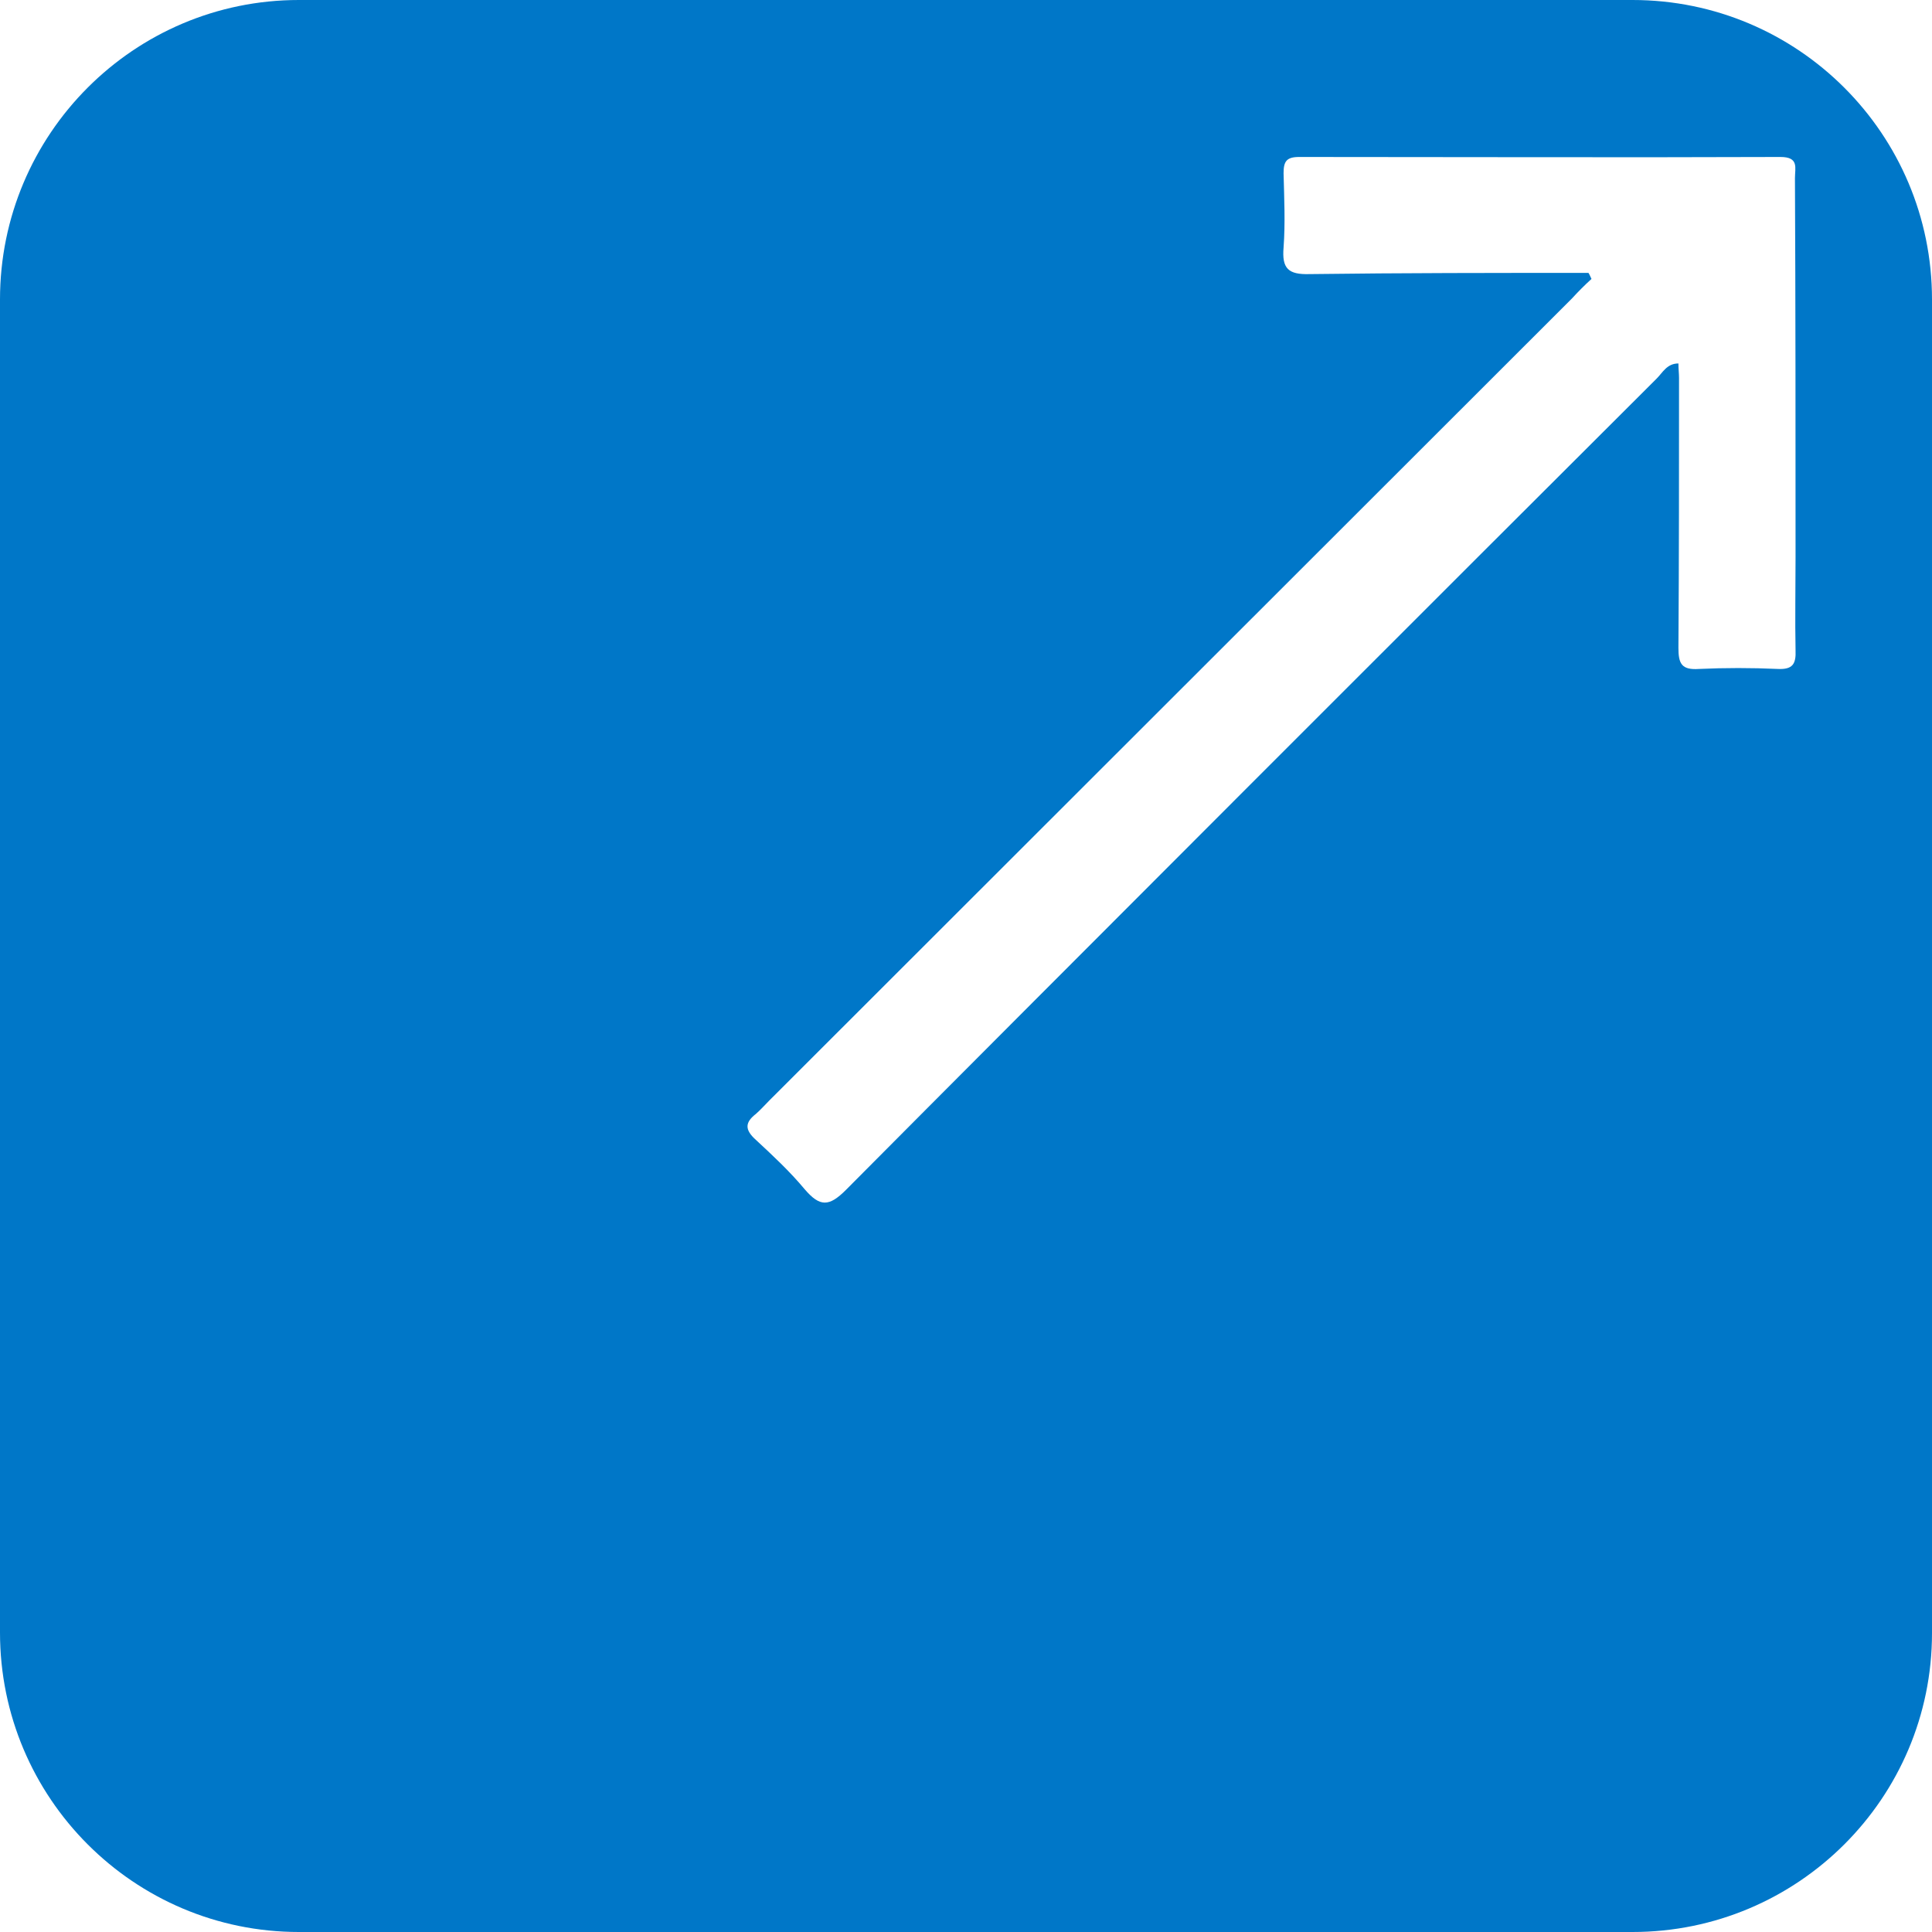
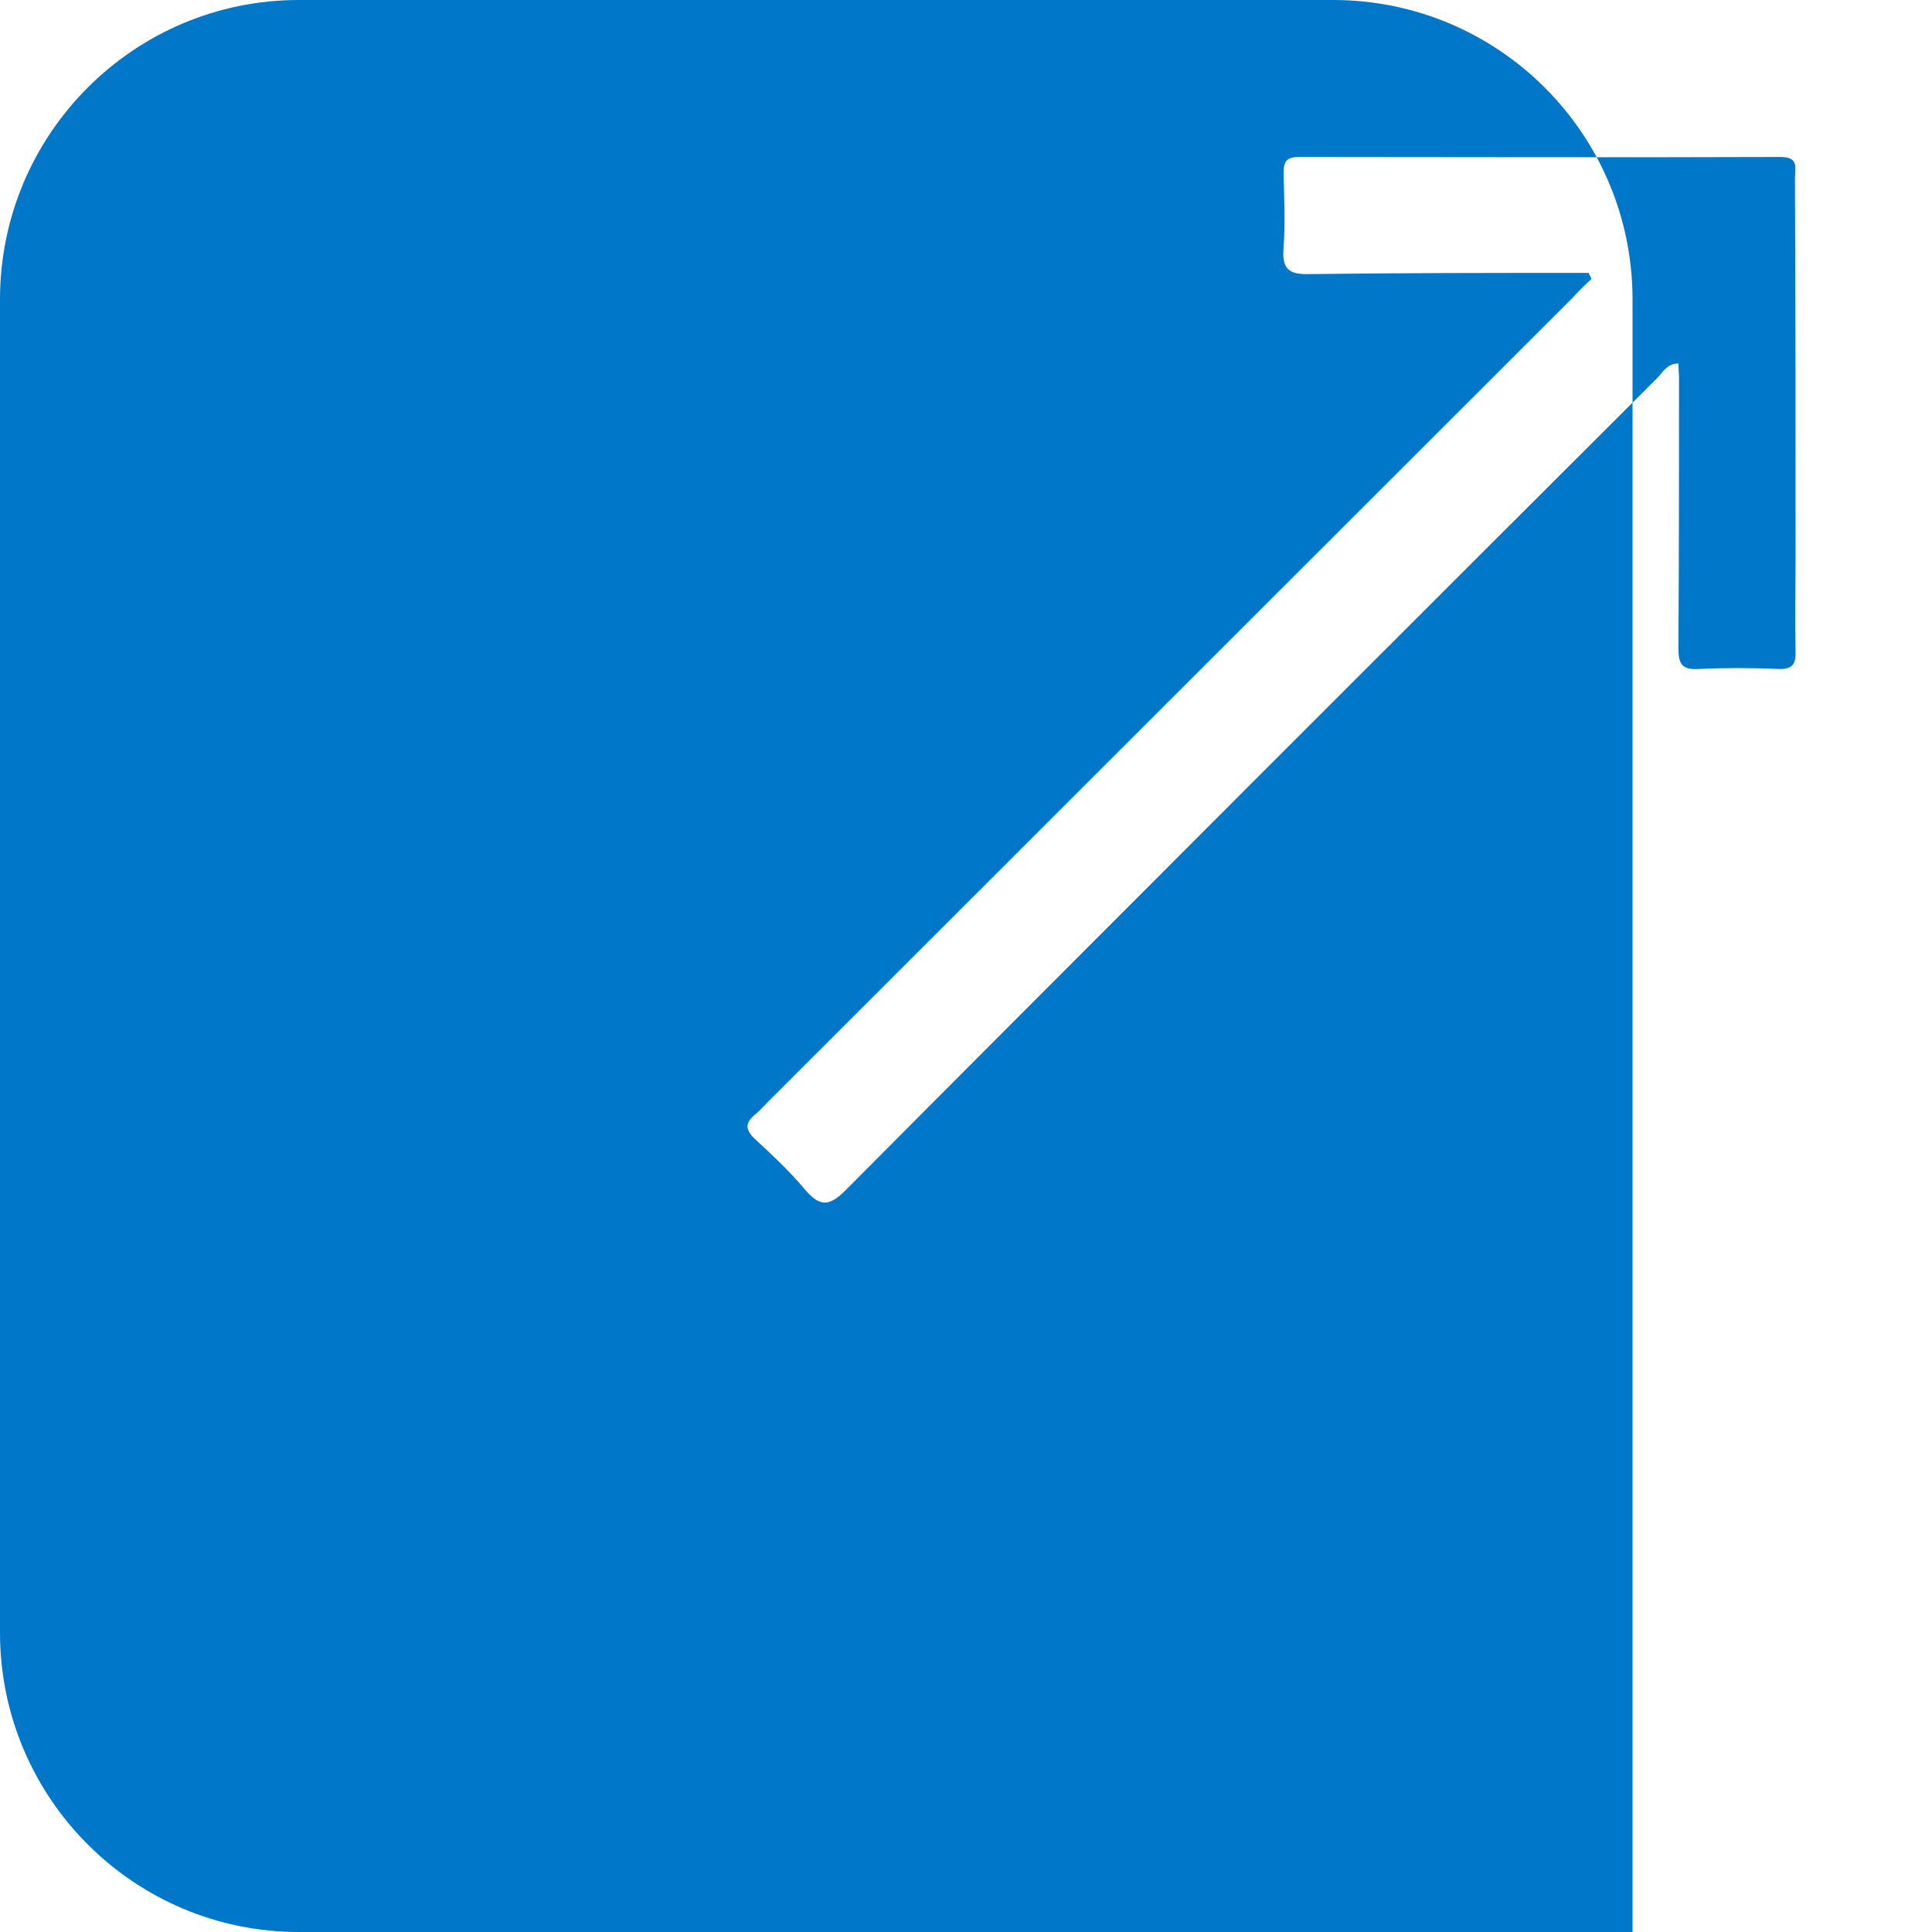
<svg xmlns="http://www.w3.org/2000/svg" id="Capa_2" data-name="Capa 2" viewBox="0 0 32 32">
  <defs>
    <style>
      .cls-1 {
        fill: #0077c8;
        stroke-width: 0px;
      }
    </style>
  </defs>
  <g id="Capa_1-2" data-name="Capa 1">
-     <path class="cls-1" d="m27.04,0H4.95C2.22,0,0,2.22,0,4.96v22.08c0,2.74,2.22,4.96,4.95,4.96h22.09c2.74,0,4.96-2.22,4.96-4.95V4.96c0-2.74-2.22-4.96-4.96-4.96Zm2.7,10.77c.01.23-.05.32-.29.31-.44-.02-.88-.02-1.31,0-.29.02-.34-.09-.34-.35.01-1.49.01-2.98.01-4.47,0-.07-.01-.15-.01-.24-.19,0-.26.15-.36.25-3.04,3.03-10.4,10.39-13.43,13.44-.28.28-.43.28-.68-.01-.25-.3-.53-.56-.81-.82-.19-.17-.18-.29,0-.43.08-.07.15-.15.22-.22,2.99-2.99,10.31-10.3,13.3-13.29.1-.11.21-.22.32-.32-.02-.04-.03-.07-.05-.1-1.54,0-3.08,0-4.62.02-.35.01-.46-.09-.43-.44.03-.41.01-.82,0-1.23,0-.2.05-.27.26-.27,2.66,0,5.31.01,7.97,0,.31,0,.24.18.24.35.01,2.1.01,4.19.01,6.28,0,.52-.01,1.03,0,1.54Z" />
+     <path class="cls-1" d="m27.04,0H4.95C2.22,0,0,2.22,0,4.96v22.08c0,2.74,2.22,4.96,4.95,4.96h22.09V4.96c0-2.74-2.22-4.96-4.96-4.96Zm2.7,10.77c.01.23-.05.32-.29.31-.44-.02-.88-.02-1.31,0-.29.02-.34-.09-.34-.35.01-1.49.01-2.98.01-4.47,0-.07-.01-.15-.01-.24-.19,0-.26.15-.36.25-3.04,3.03-10.4,10.39-13.43,13.44-.28.28-.43.28-.68-.01-.25-.3-.53-.56-.81-.82-.19-.17-.18-.29,0-.43.08-.07.15-.15.22-.22,2.99-2.99,10.31-10.3,13.3-13.29.1-.11.21-.22.32-.32-.02-.04-.03-.07-.05-.1-1.54,0-3.08,0-4.62.02-.35.01-.46-.09-.43-.44.03-.41.01-.82,0-1.23,0-.2.05-.27.26-.27,2.66,0,5.31.01,7.97,0,.31,0,.24.18.24.35.01,2.1.01,4.19.01,6.28,0,.52-.01,1.03,0,1.54Z" />
  </g>
</svg>